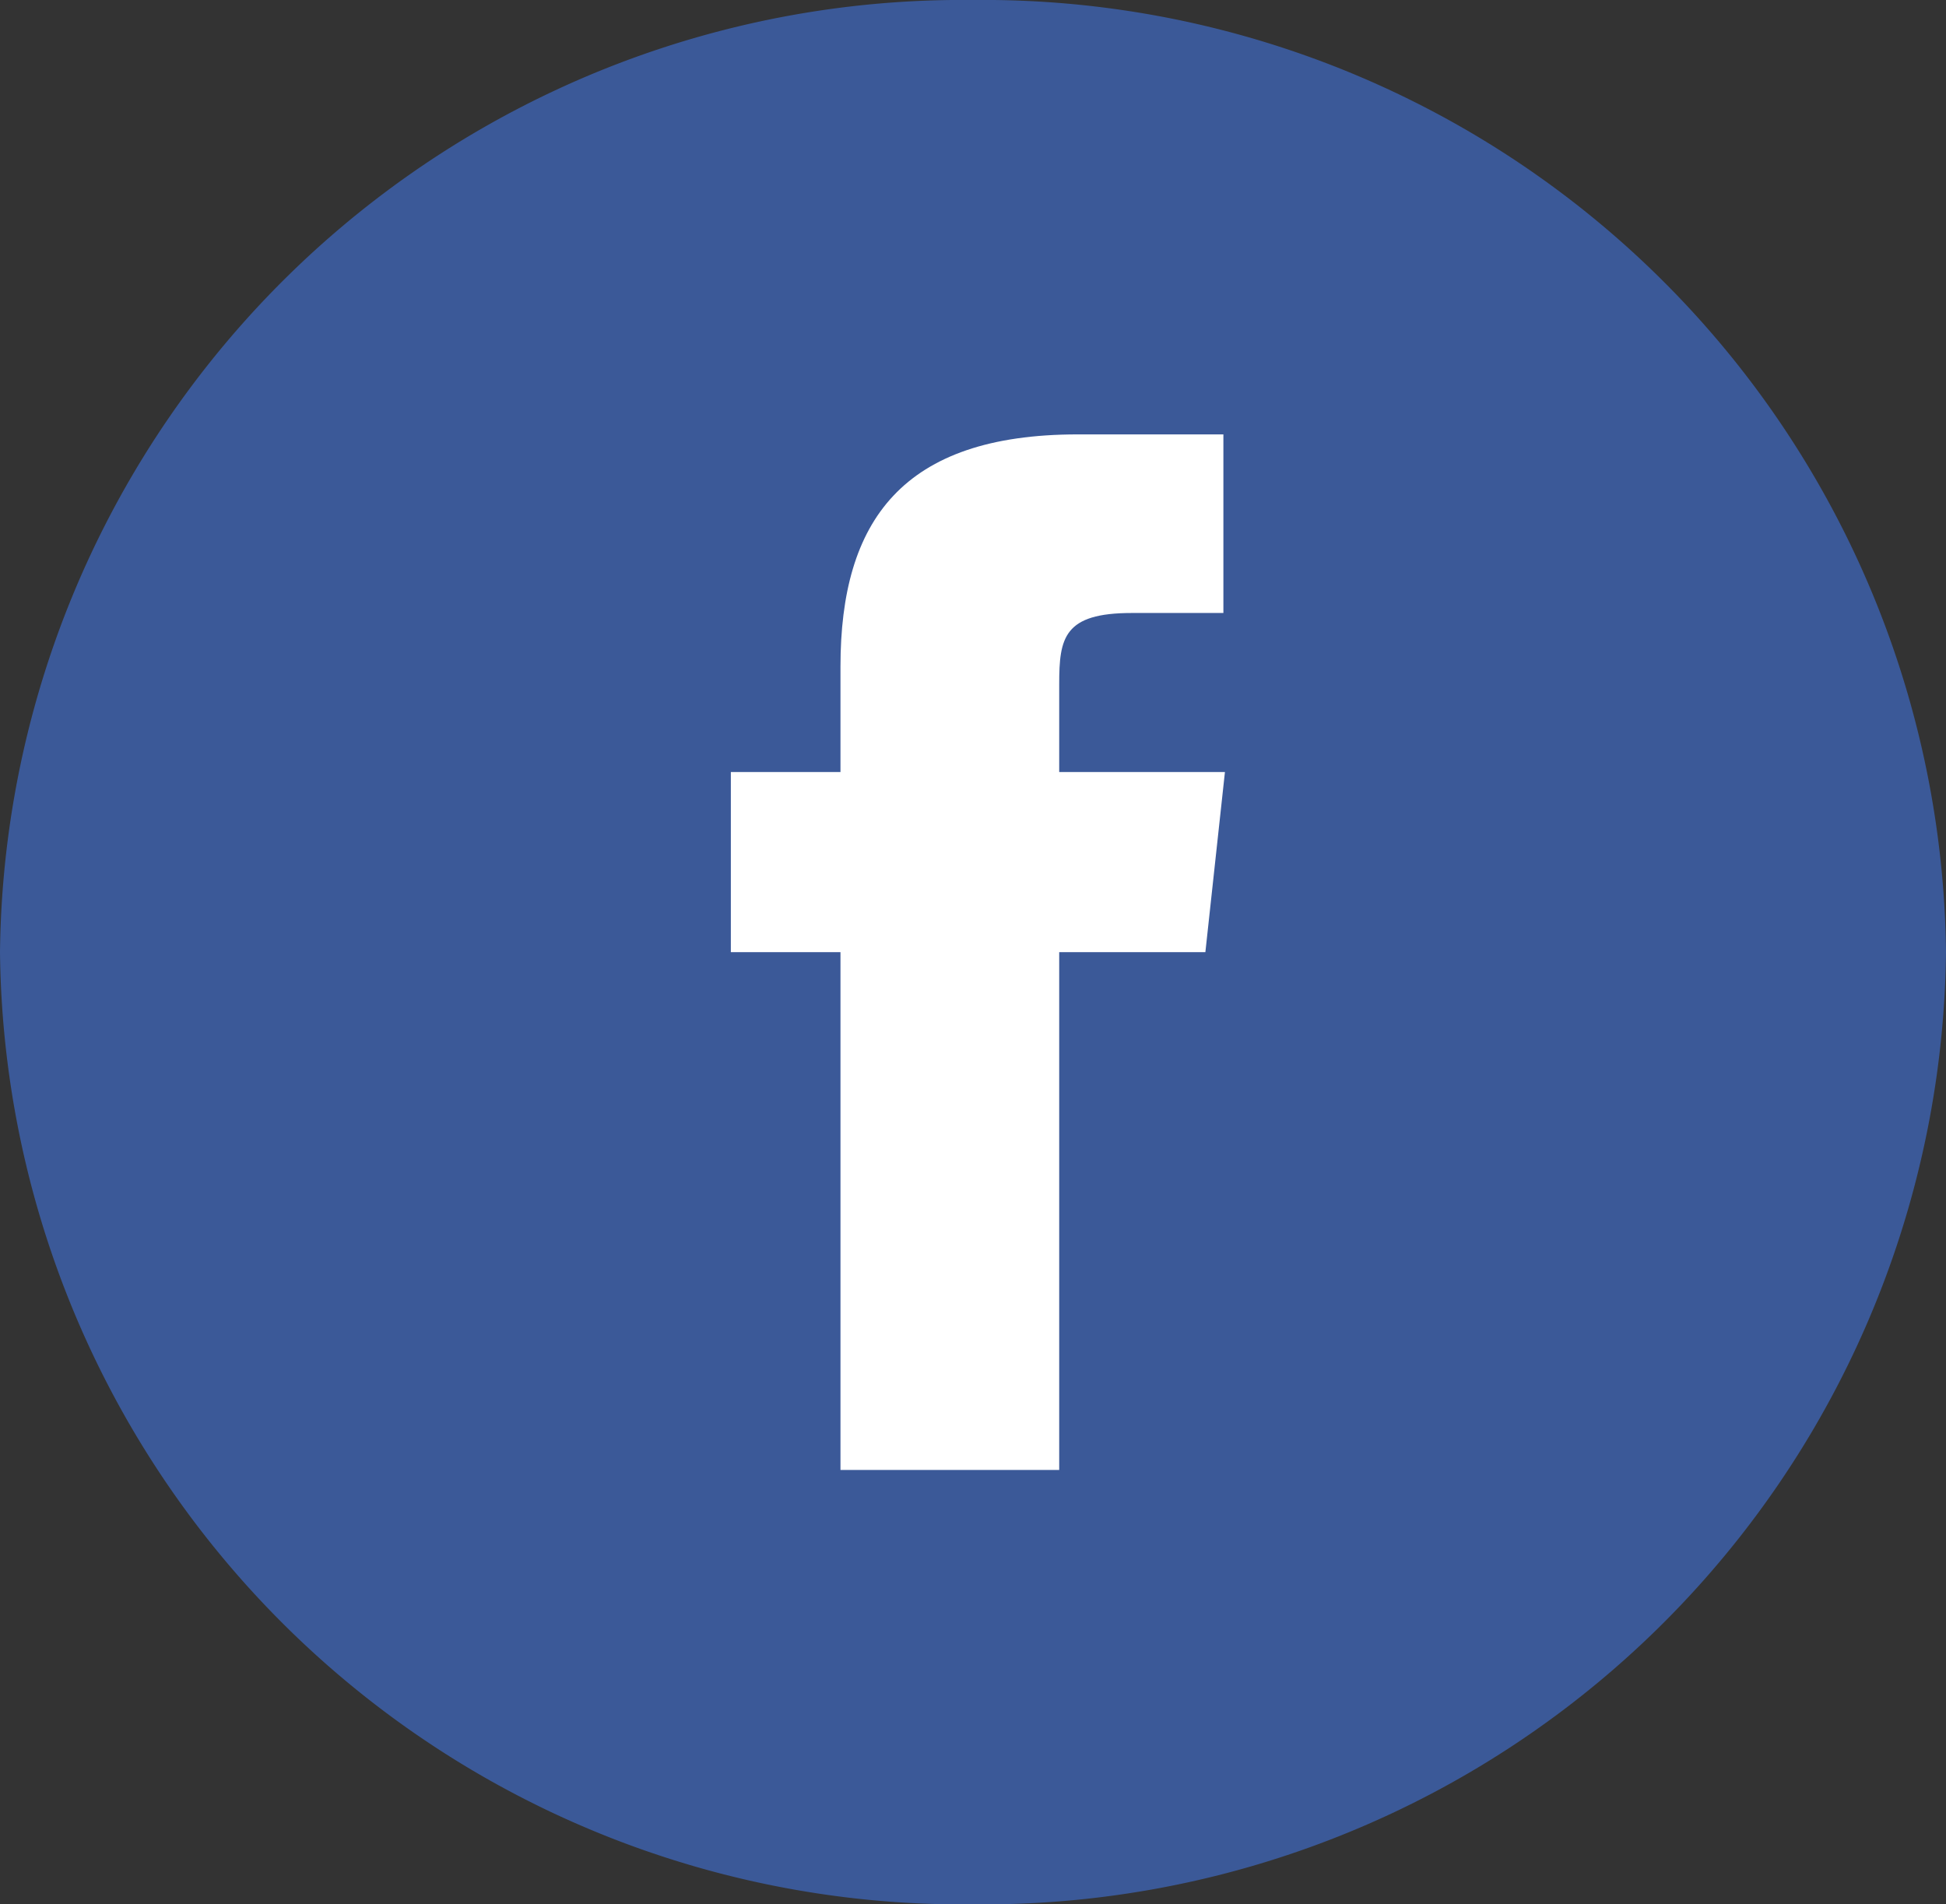
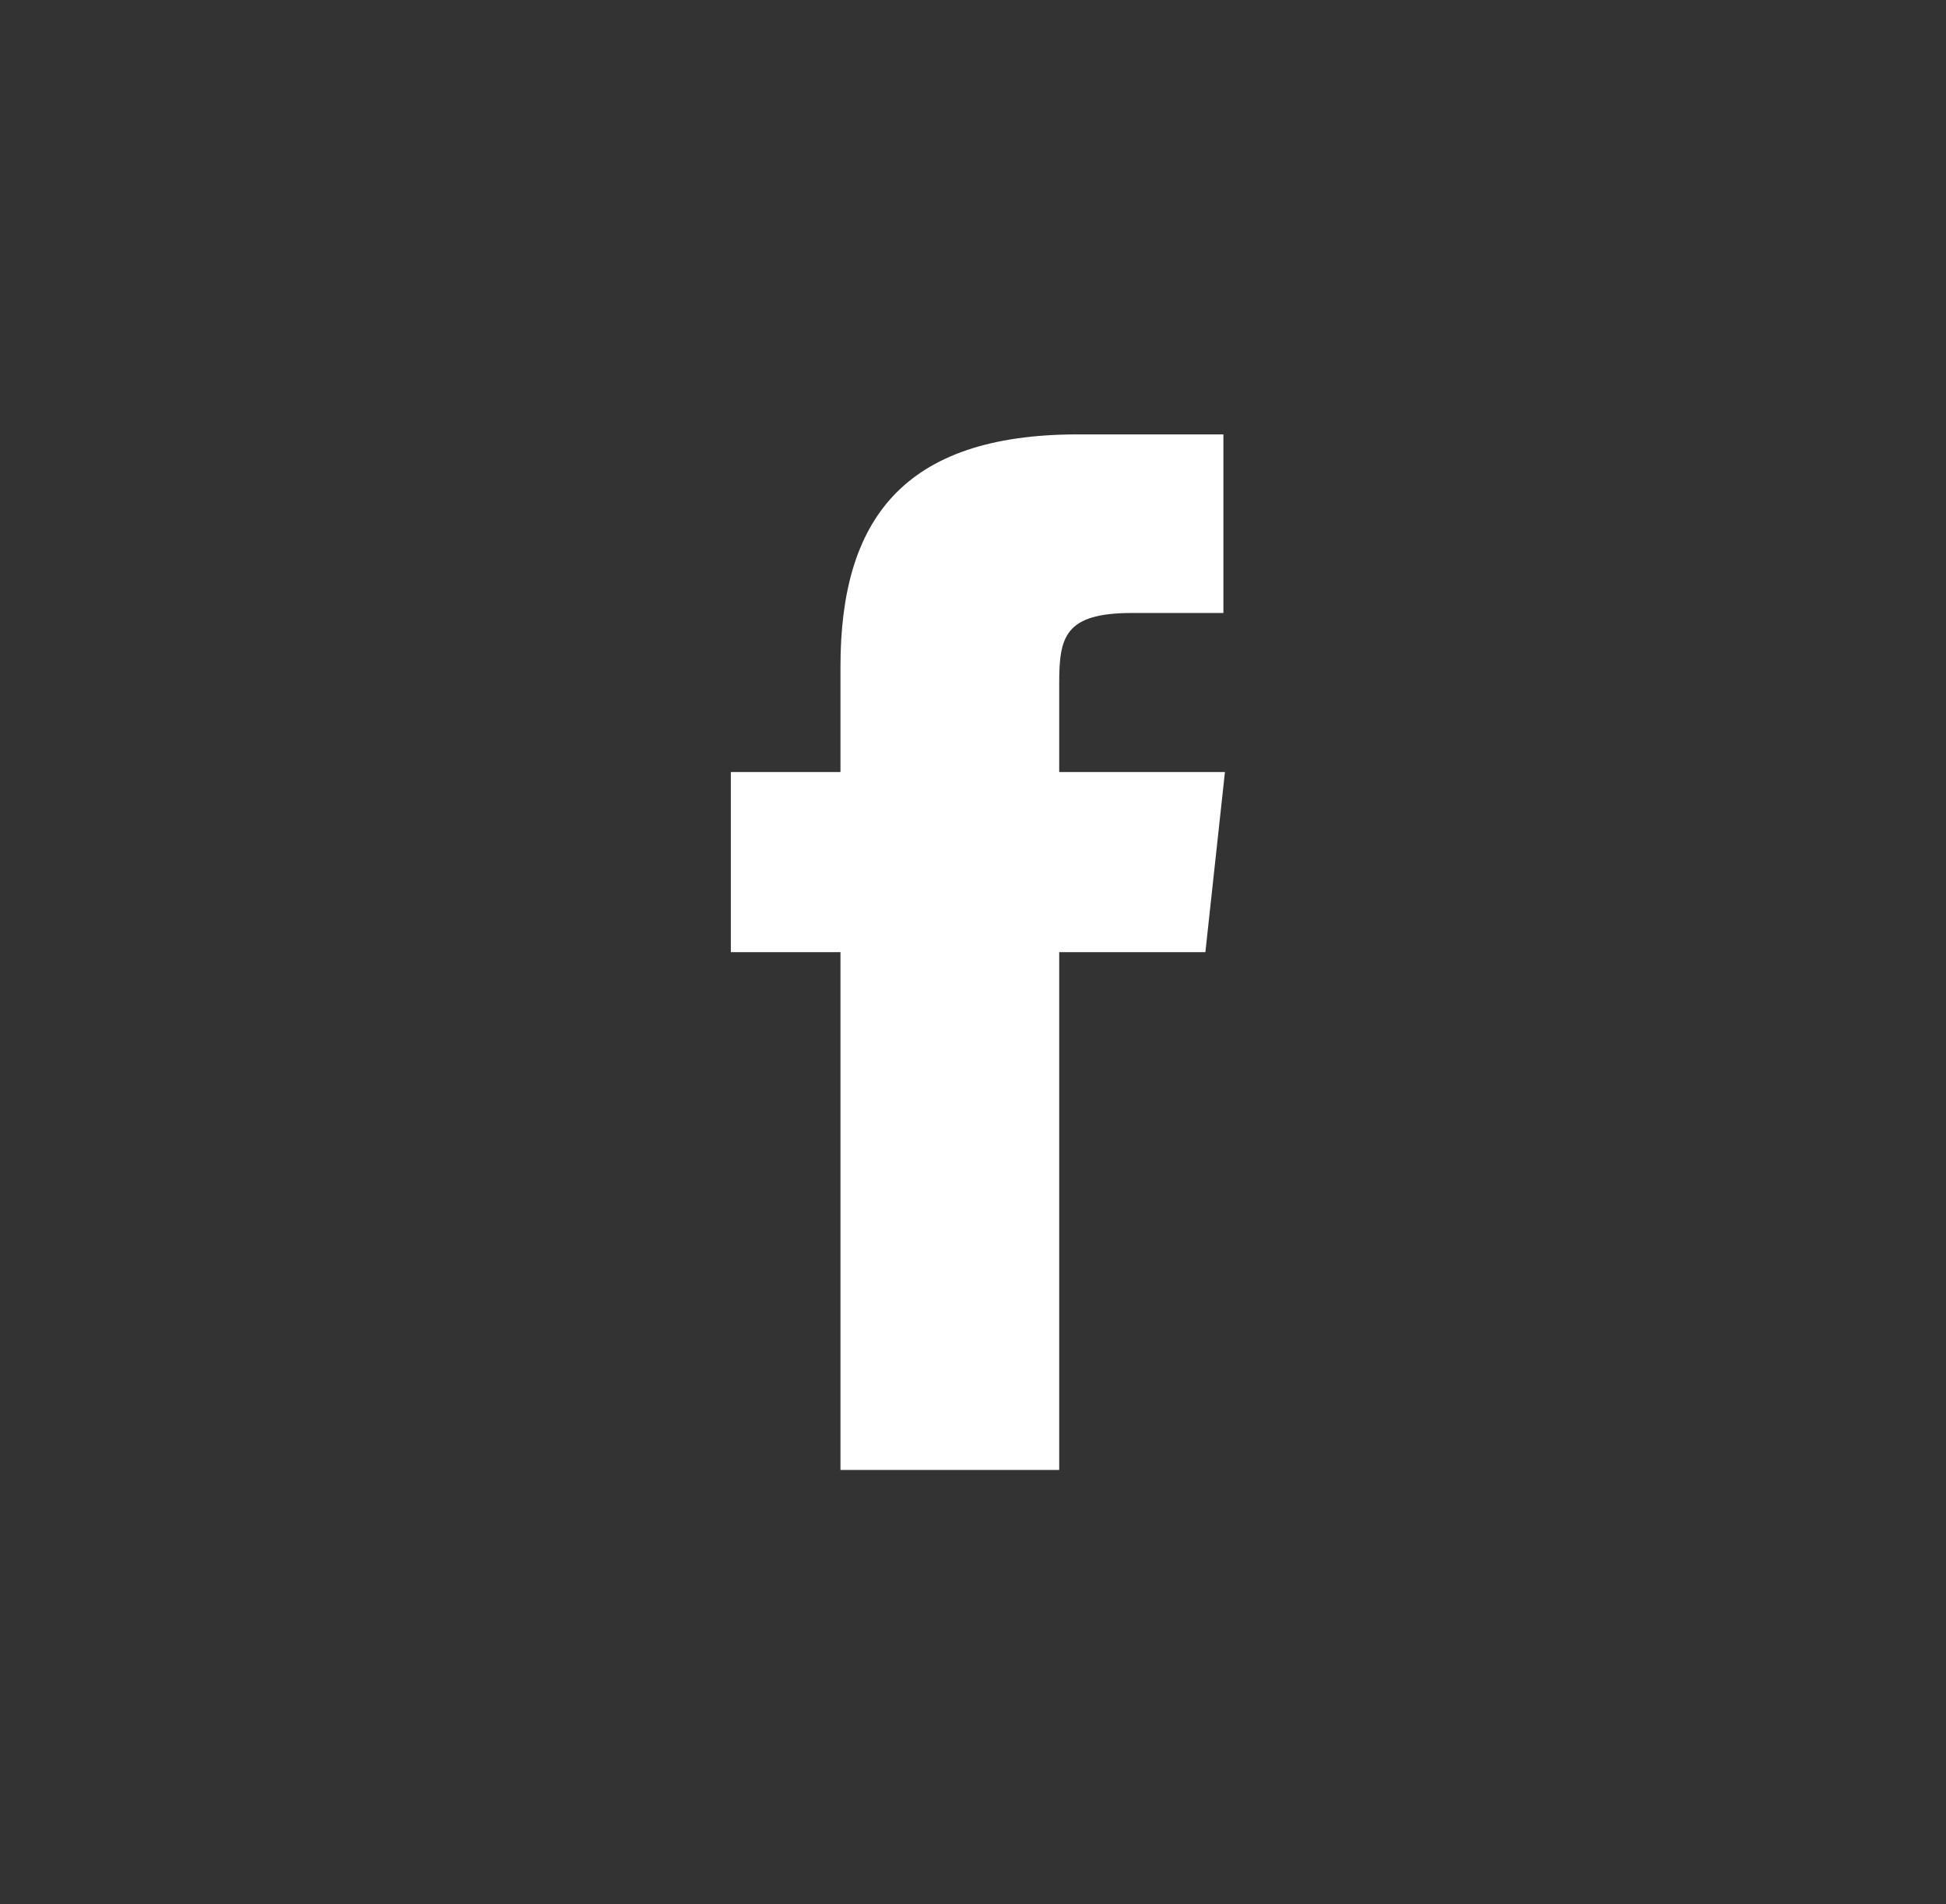
<svg xmlns="http://www.w3.org/2000/svg" data-name="Layer 1" width="37.81" height="37">
  <rect width="100%" height="100%" fill="#333333" stroke="none" />
-   <path d="M0 18.5A18.7 18.7 0 0 1 18.9 0a18.71 18.71 0 0 1 18.91 18.5A18.71 18.71 0 0 1 18.9 37 18.7 18.7 0 0 1 0 18.5z" fill="#3b5998" data-name="1.1-About-us-&gt;-Who-we-are-(no-image)" />
  <g data-name="1.1-About-us-&gt;-Who-we-are-(no-image)">
    <g data-name="Home-">
      <g data-name="Group-13">
        <path d="M20.58 28.56V18.5h2.84l.38-3.5h-3.22v-1.71c0-.9.09-1.38 1.41-1.38h1.78V8.44h-2.83c-3.41 0-4.61 1.68-4.61 4.51V15H14.2v3.5h2.13v10.06z" fill="#fff" data-name="Facebook" />
      </g>
    </g>
  </g>
</svg>